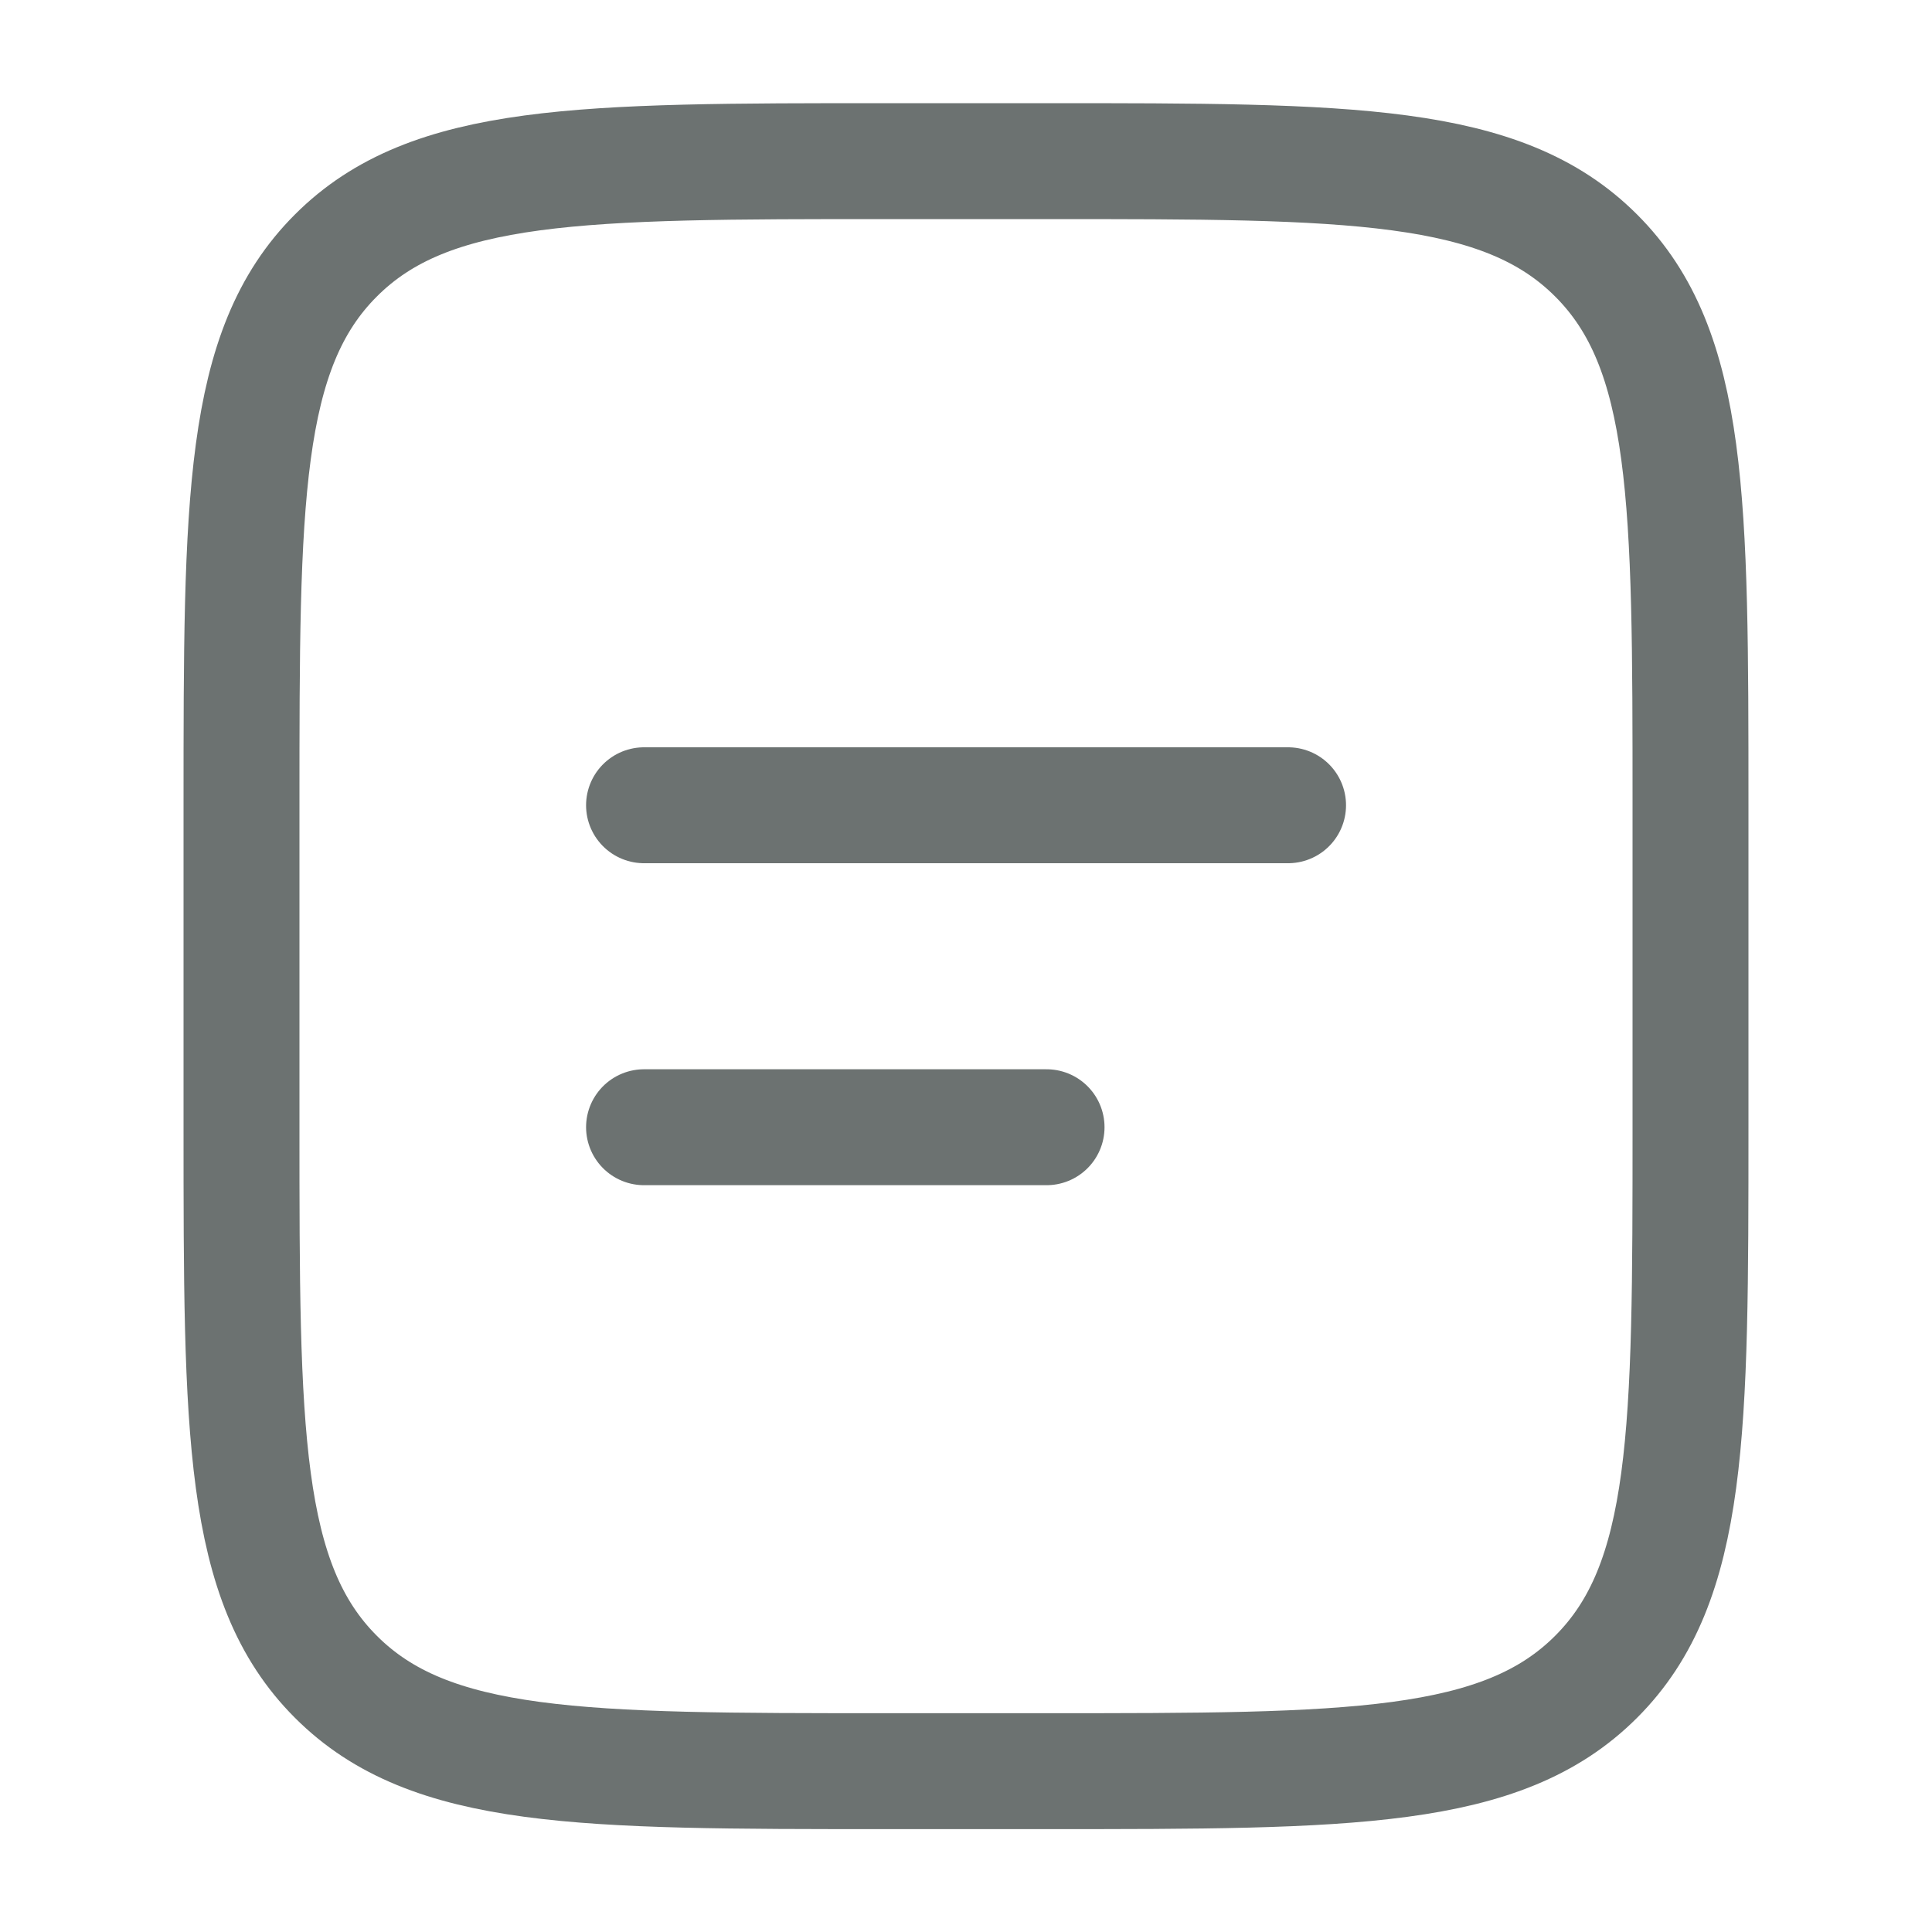
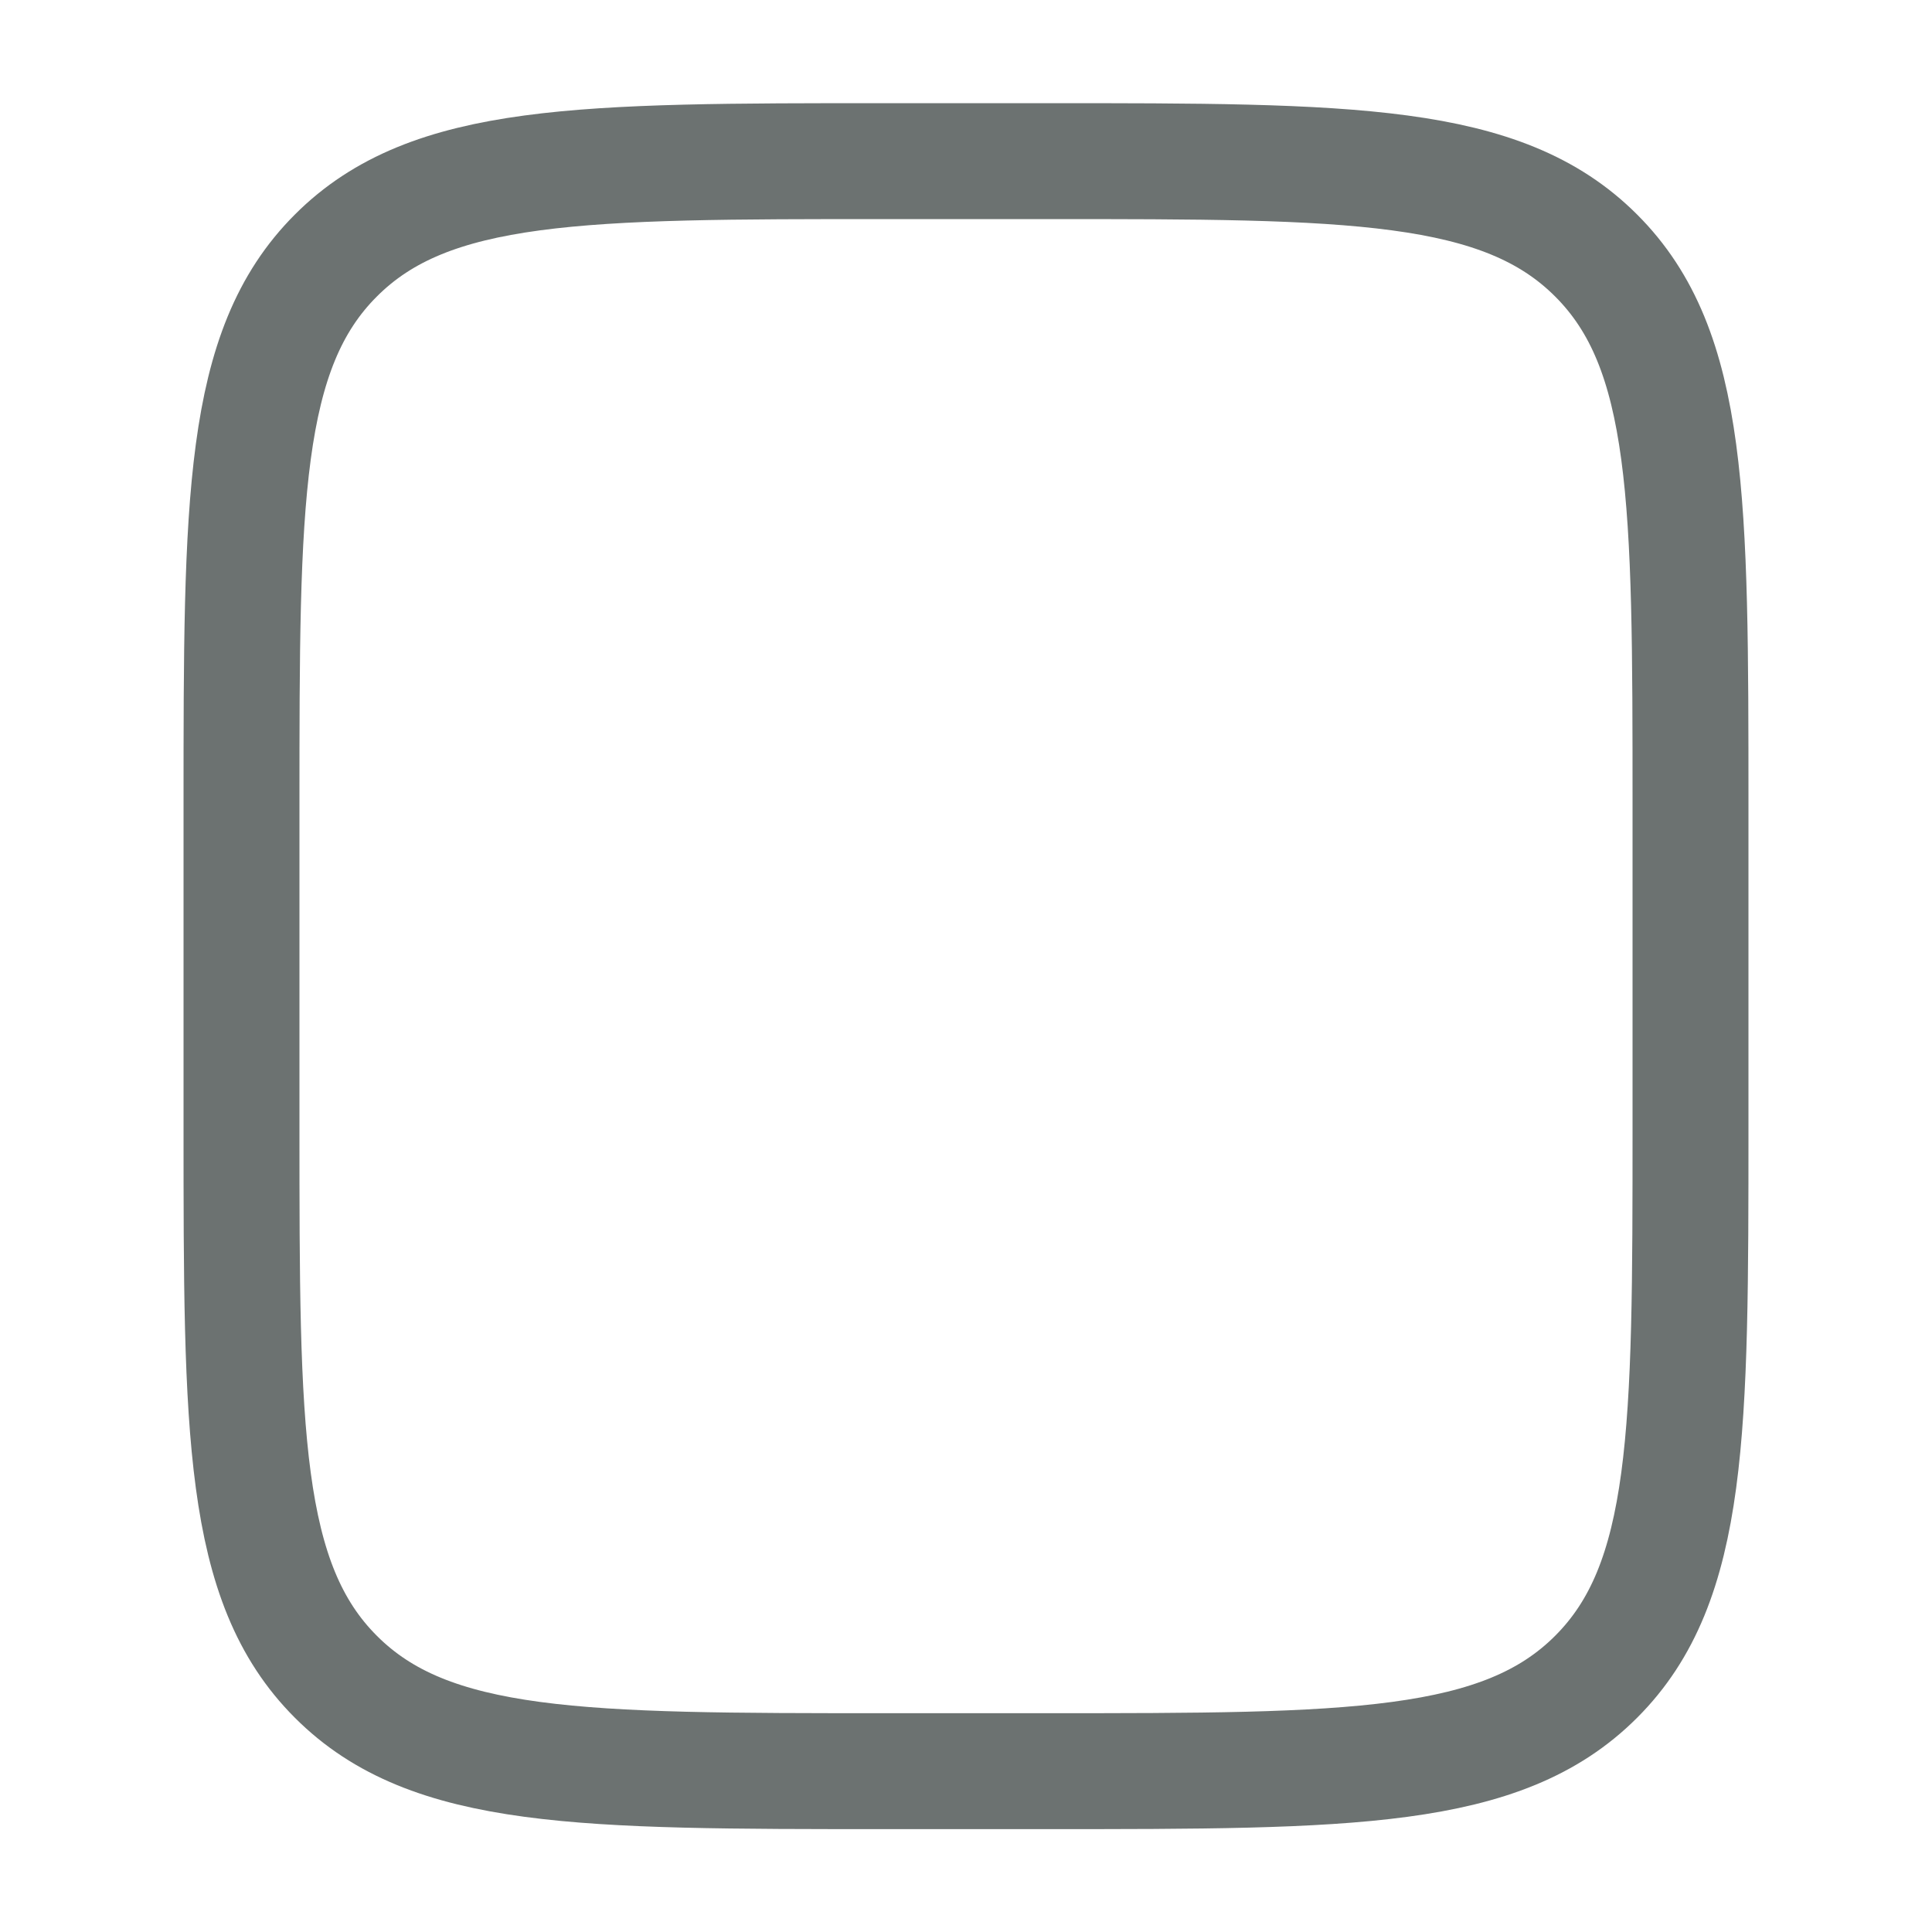
<svg xmlns="http://www.w3.org/2000/svg" width="20" height="20" viewBox="0 0 20 20" fill="none">
  <path d="M2.5 8.335C2.5 5.192 2.5 3.62 3.477 2.645C4.452 1.668 6.024 1.668 9.167 1.668H10.833C13.976 1.668 15.547 1.668 16.523 2.645C17.5 3.62 17.5 5.192 17.5 8.335V11.668C17.5 14.81 17.5 16.382 16.523 17.358C15.547 18.335 13.976 18.335 10.833 18.335H9.167C6.024 18.335 4.452 18.335 3.477 17.358C2.5 16.382 2.5 14.81 2.5 11.668V8.335Z" stroke="#6C7271" stroke-width="1.2" />
-   <path d="M6.667 8.336H13.334M6.667 11.669H10.834" stroke="#6C7271" stroke-width="1.2" stroke-linecap="round" />
</svg>